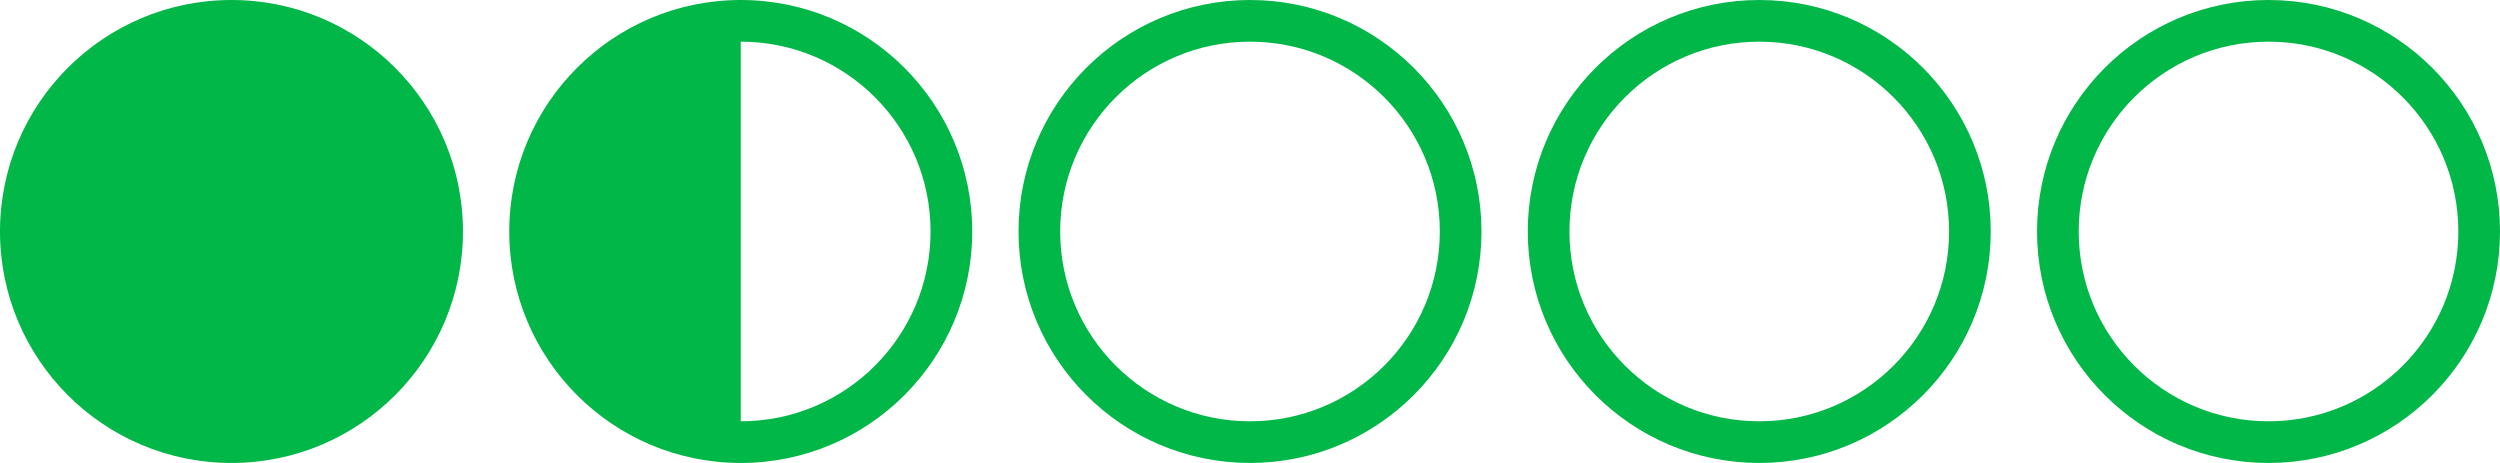
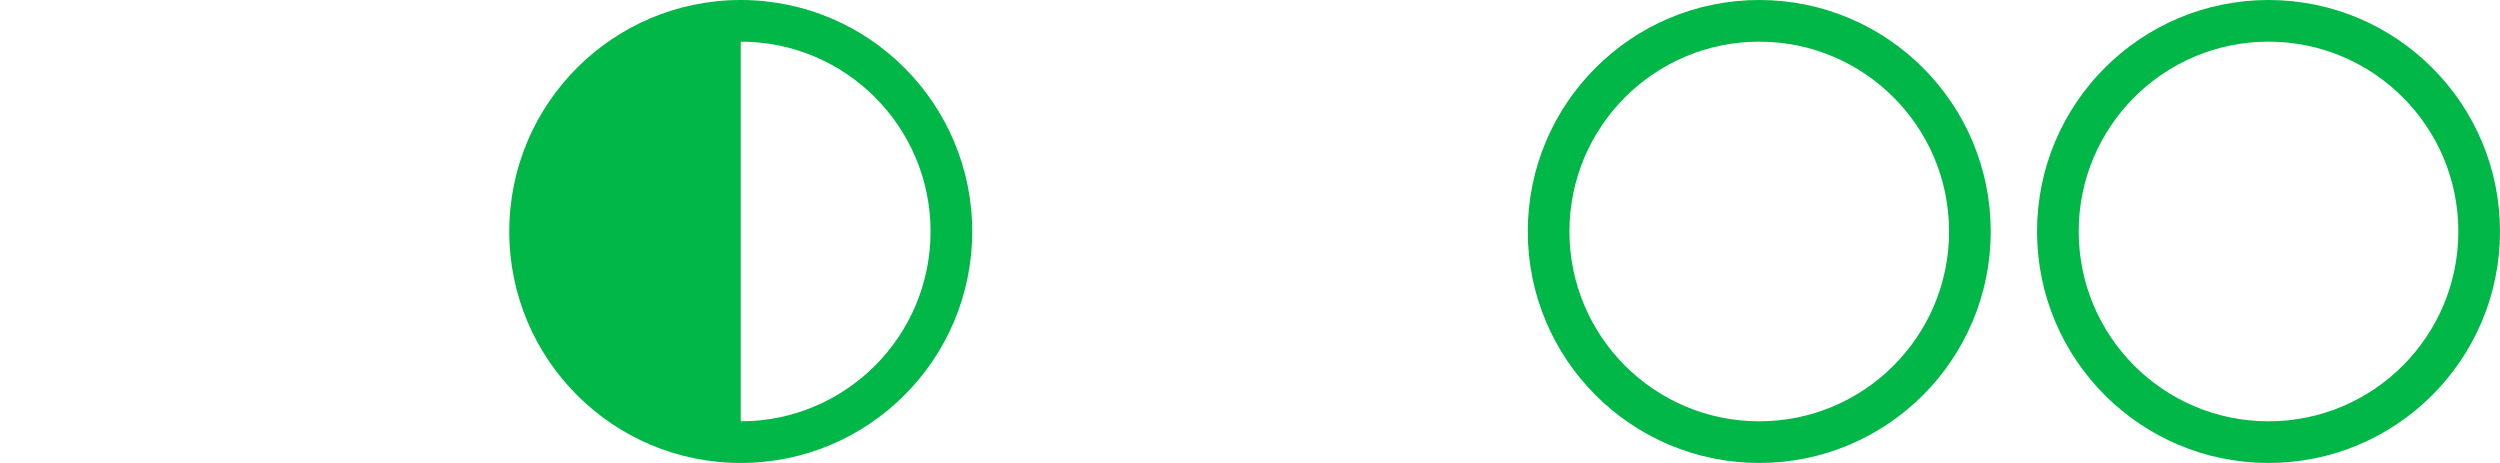
<svg xmlns="http://www.w3.org/2000/svg" width="108" height="20" viewBox="0 0 108 20" fill="none">
-   <circle cx="10" cy="10" r="10" fill="#00B747" />
  <circle cx="98" cy="10" r="9.1" stroke="#00B747" stroke-width="1.8" />
  <circle cx="76" cy="10" r="9.1" stroke="#00B747" stroke-width="1.8" />
-   <circle cx="54" cy="10" r="9.1" stroke="#00B747" stroke-width="1.8" />
-   <path d="M32 0C37.523 0 42 4.477 42 10C42 15.523 37.523 20 32 20C26.477 20 22 15.523 22 10C22 4.477 26.477 0 32 0ZM32 18.2C36.529 18.2 40.2 14.529 40.2 10C40.2 5.471 36.529 1.8 32 1.8V18.2Z" fill="#00B747" />
+   <path d="M32 0C37.523 0 42 4.477 42 10C42 15.523 37.523 20 32 20C26.477 20 22 15.523 22 10C22 4.477 26.477 0 32 0M32 18.2C36.529 18.2 40.2 14.529 40.2 10C40.2 5.471 36.529 1.8 32 1.8V18.2Z" fill="#00B747" />
</svg>